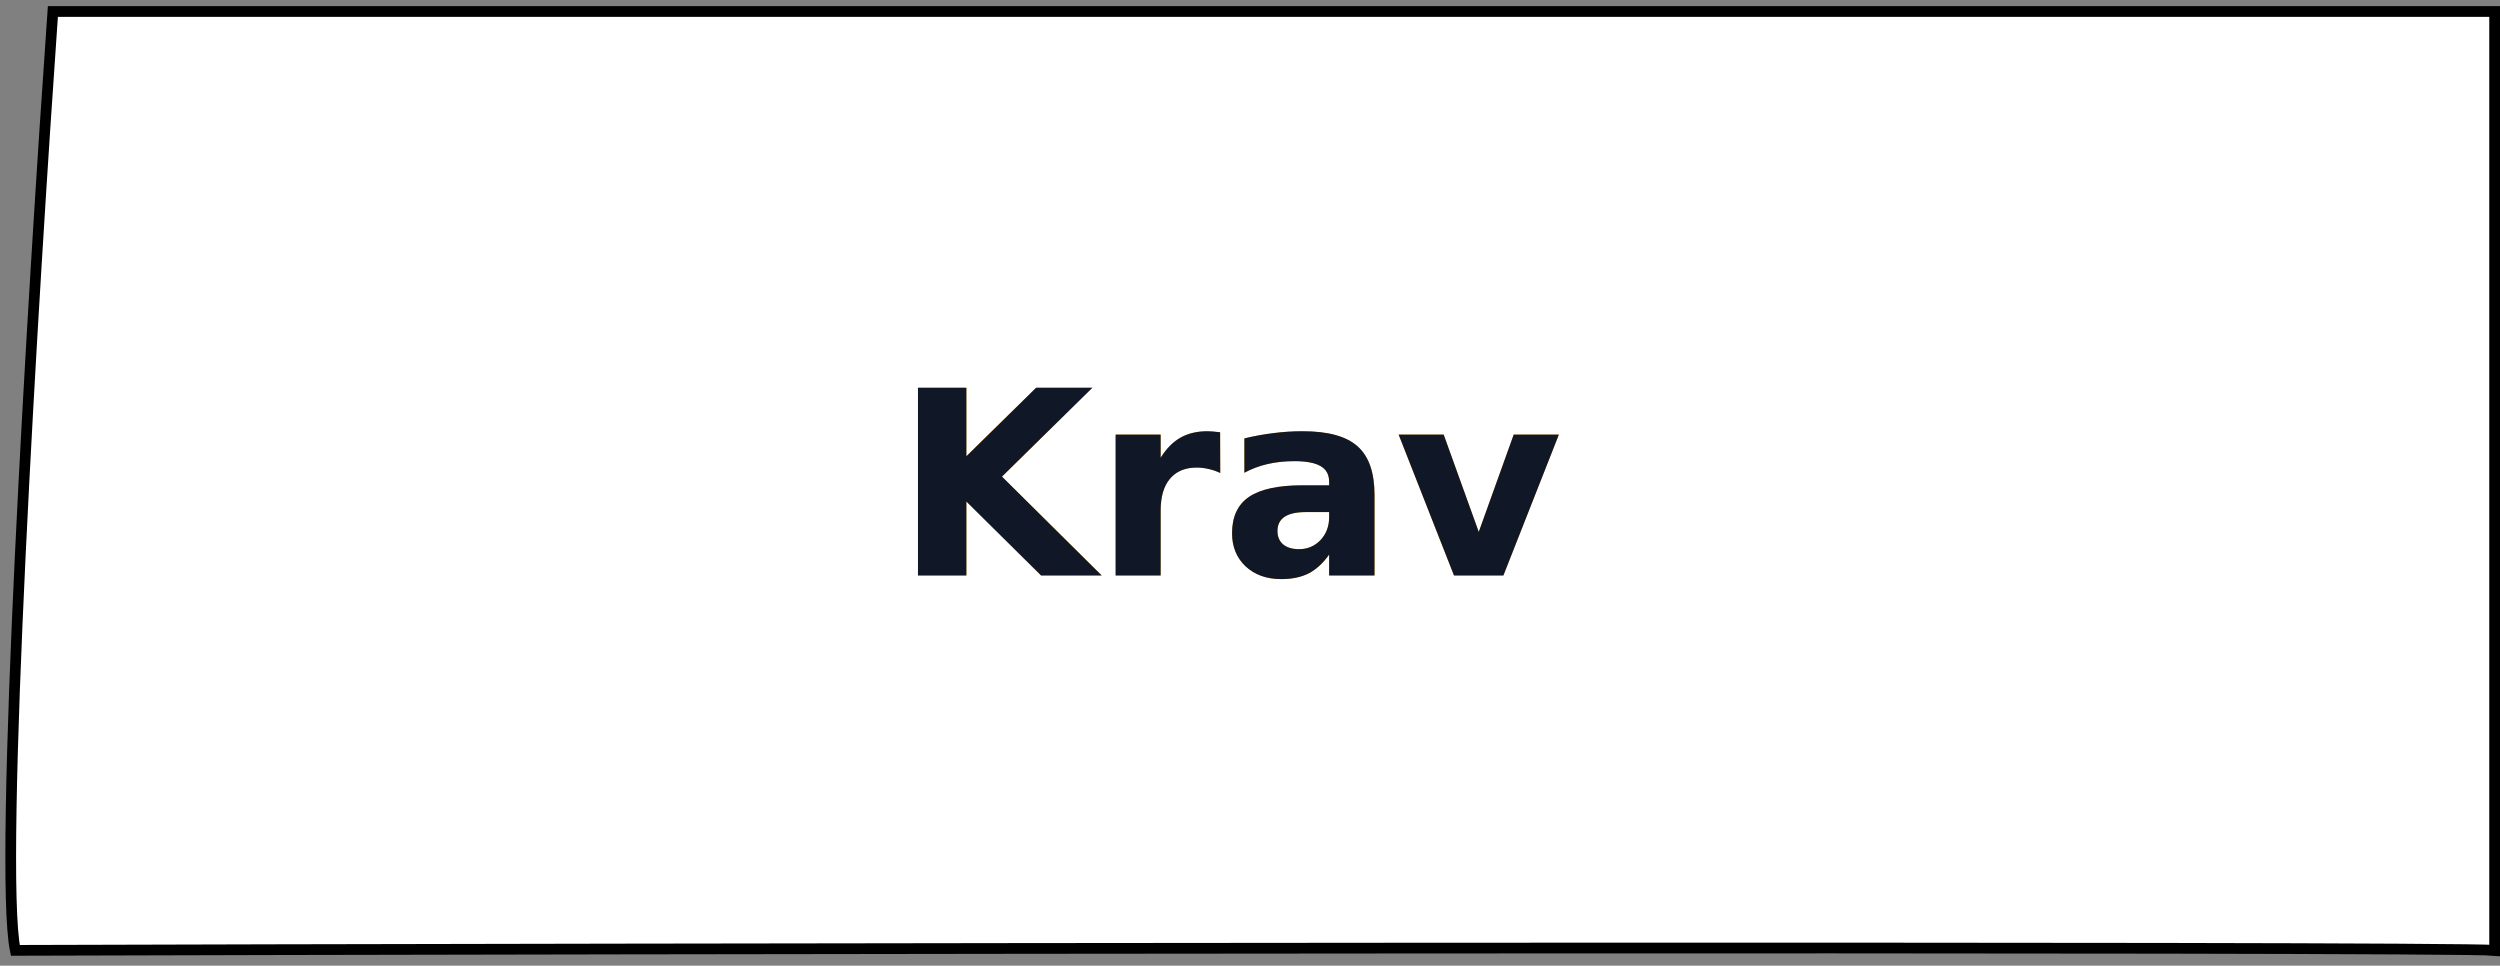
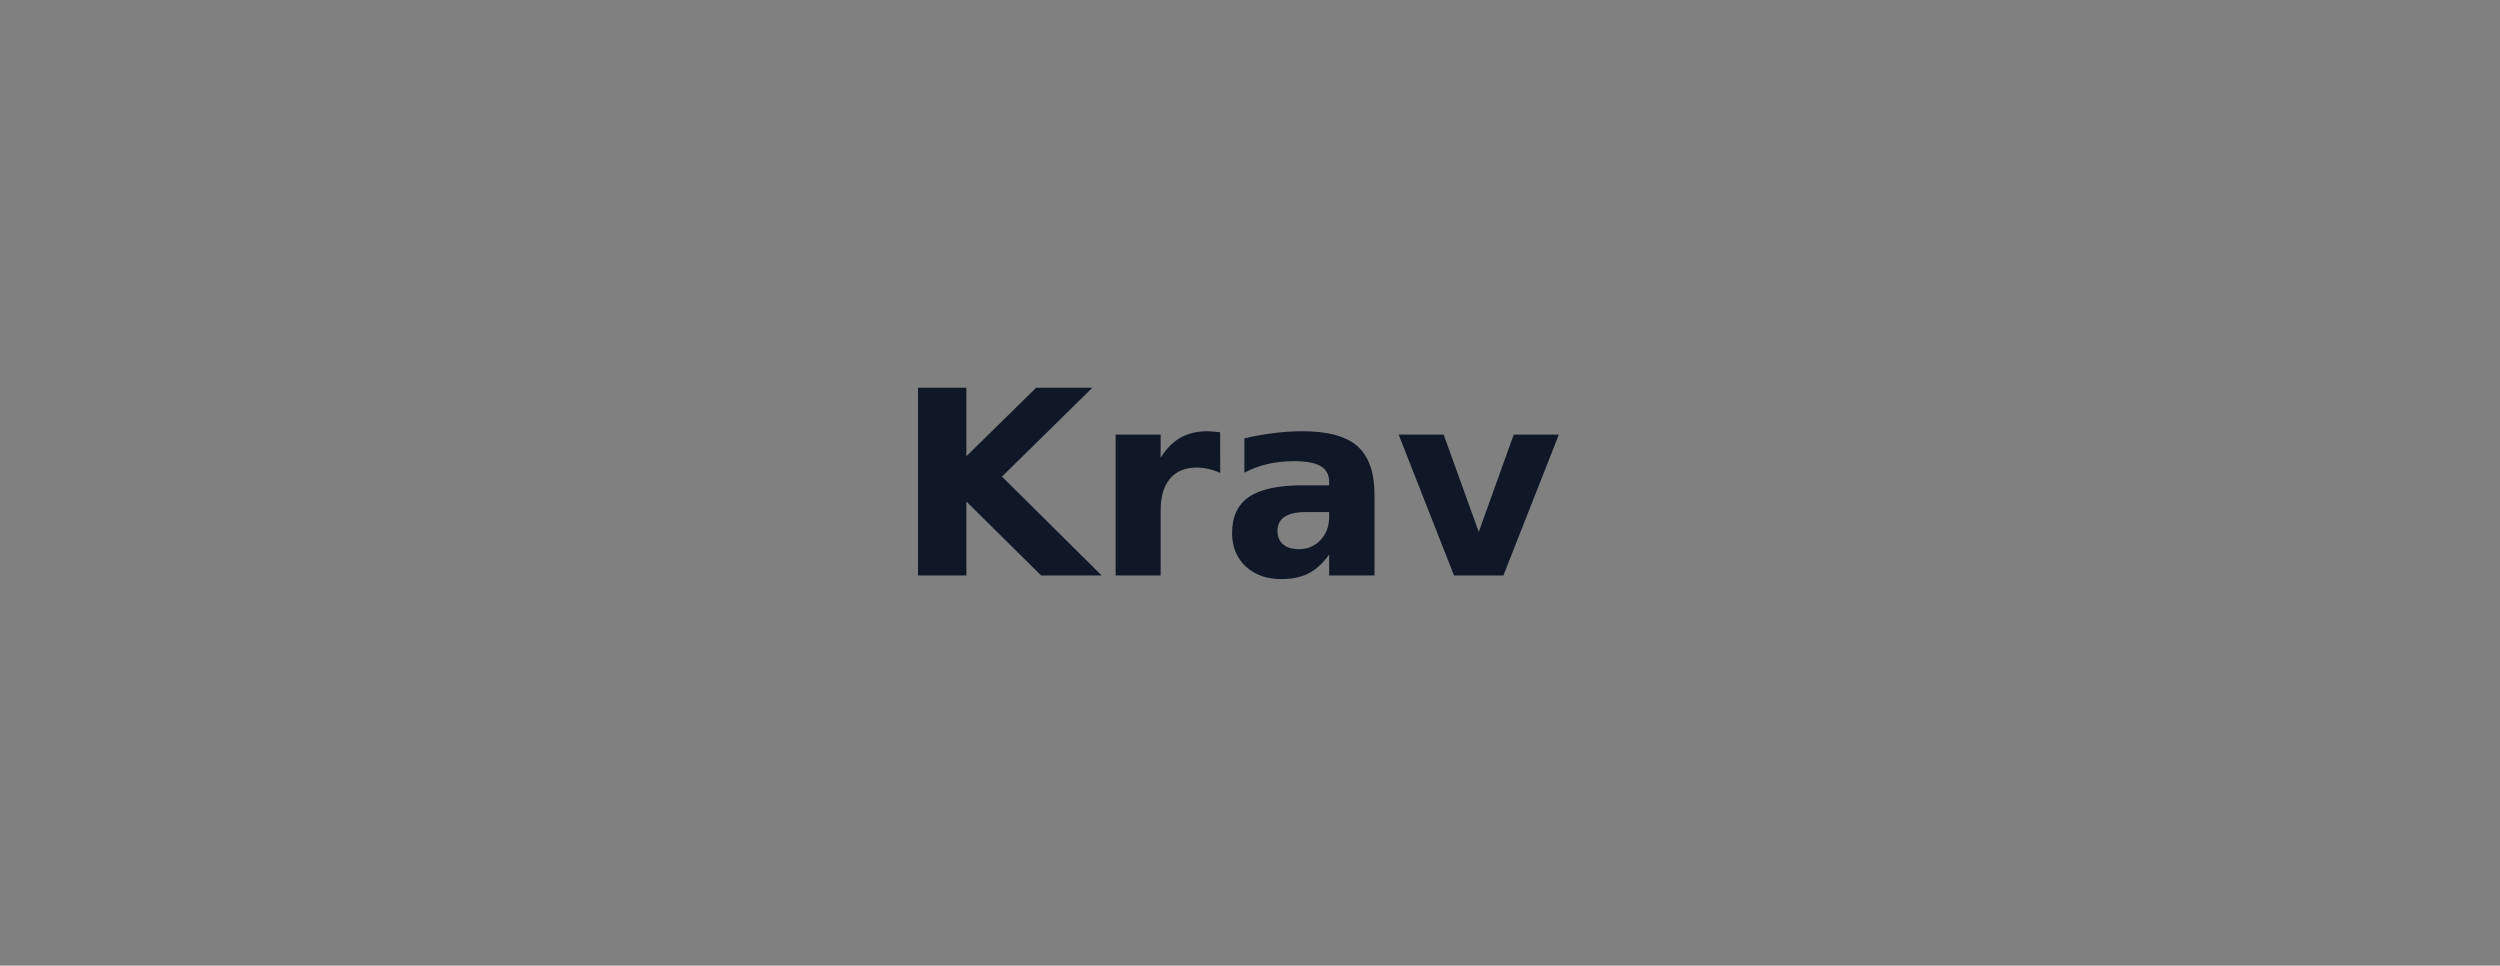
<svg xmlns="http://www.w3.org/2000/svg" width="233" height="90" viewBox="0 0 233 90" fill="none">
  <rect x="0" y="0" width="233" height="90" fill="#808080" stroke="none" />
-   <path d="M1.428 88.574C-0.172 80.974 3.095 27.074 4.928 1.074H47.428H232.5V88.574C228.5 88.174 51.428 88.407 1.428 88.574Z" fill="white" stroke="black" />
-   <path d="M85.555 36.136H90.066V42.523L96.57 36.136H101.809L93.383 44.421L102.676 53.632H97.027L90.066 46.741V53.632H85.555V36.136ZM113.727 44.081C113.359 43.909 112.992 43.784 112.625 43.706C112.266 43.62 111.902 43.577 111.535 43.577C110.457 43.577 109.625 43.925 109.039 44.62C108.461 45.308 108.172 46.296 108.172 47.585V53.632H103.977V40.507H108.172V42.663C108.711 41.804 109.328 41.179 110.023 40.788C110.727 40.39 111.566 40.191 112.543 40.191C112.684 40.191 112.836 40.198 113 40.214C113.164 40.222 113.402 40.245 113.715 40.284L113.727 44.081ZM121.695 47.726C120.82 47.726 120.16 47.874 119.715 48.171C119.277 48.468 119.059 48.906 119.059 49.484C119.059 50.015 119.234 50.433 119.586 50.737C119.945 51.034 120.441 51.183 121.074 51.183C121.863 51.183 122.527 50.902 123.066 50.339C123.605 49.769 123.875 49.058 123.875 48.206V47.726H121.695ZM128.105 46.144V53.632H123.875V51.687C123.312 52.484 122.68 53.066 121.977 53.433C121.273 53.792 120.418 53.972 119.41 53.972C118.051 53.972 116.945 53.577 116.094 52.788C115.25 51.991 114.828 50.96 114.828 49.694C114.828 48.156 115.355 47.027 116.41 46.308C117.473 45.589 119.137 45.23 121.402 45.23H123.875V44.902C123.875 44.237 123.613 43.753 123.09 43.448C122.566 43.136 121.75 42.98 120.641 42.98C119.742 42.98 118.906 43.069 118.133 43.249C117.359 43.429 116.641 43.698 115.977 44.058V40.859C116.875 40.64 117.777 40.476 118.684 40.366C119.59 40.249 120.496 40.191 121.402 40.191C123.77 40.191 125.477 40.659 126.523 41.597C127.578 42.527 128.105 44.042 128.105 46.144ZM130.355 40.507H134.551L137.82 49.577L141.078 40.507H145.285L140.117 53.632H135.512L130.355 40.507Z" fill="#FCA61A" />
  <path d="M85.555 36.136H90.066V42.523L96.57 36.136H101.809L93.383 44.421L102.676 53.632H97.027L90.066 46.741V53.632H85.555V36.136ZM113.727 44.081C113.359 43.909 112.992 43.784 112.625 43.706C112.266 43.62 111.902 43.577 111.535 43.577C110.457 43.577 109.625 43.925 109.039 44.62C108.461 45.308 108.172 46.296 108.172 47.585V53.632H103.977V40.507H108.172V42.663C108.711 41.804 109.328 41.179 110.023 40.788C110.727 40.39 111.566 40.191 112.543 40.191C112.684 40.191 112.836 40.198 113 40.214C113.164 40.222 113.402 40.245 113.715 40.284L113.727 44.081ZM121.695 47.726C120.82 47.726 120.16 47.874 119.715 48.171C119.277 48.468 119.059 48.906 119.059 49.484C119.059 50.015 119.234 50.433 119.586 50.737C119.945 51.034 120.441 51.183 121.074 51.183C121.863 51.183 122.527 50.902 123.066 50.339C123.605 49.769 123.875 49.058 123.875 48.206V47.726H121.695ZM128.105 46.144V53.632H123.875V51.687C123.312 52.484 122.68 53.066 121.977 53.433C121.273 53.792 120.418 53.972 119.41 53.972C118.051 53.972 116.945 53.577 116.094 52.788C115.25 51.991 114.828 50.96 114.828 49.694C114.828 48.156 115.355 47.027 116.41 46.308C117.473 45.589 119.137 45.23 121.402 45.23H123.875V44.902C123.875 44.237 123.613 43.753 123.09 43.448C122.566 43.136 121.75 42.98 120.641 42.98C119.742 42.98 118.906 43.069 118.133 43.249C117.359 43.429 116.641 43.698 115.977 44.058V40.859C116.875 40.64 117.777 40.476 118.684 40.366C119.59 40.249 120.496 40.191 121.402 40.191C123.77 40.191 125.477 40.659 126.523 41.597C127.578 42.527 128.105 44.042 128.105 46.144ZM130.355 40.507H134.551L137.82 49.577L141.078 40.507H145.285L140.117 53.632H135.512L130.355 40.507Z" fill="#101828" />
</svg>